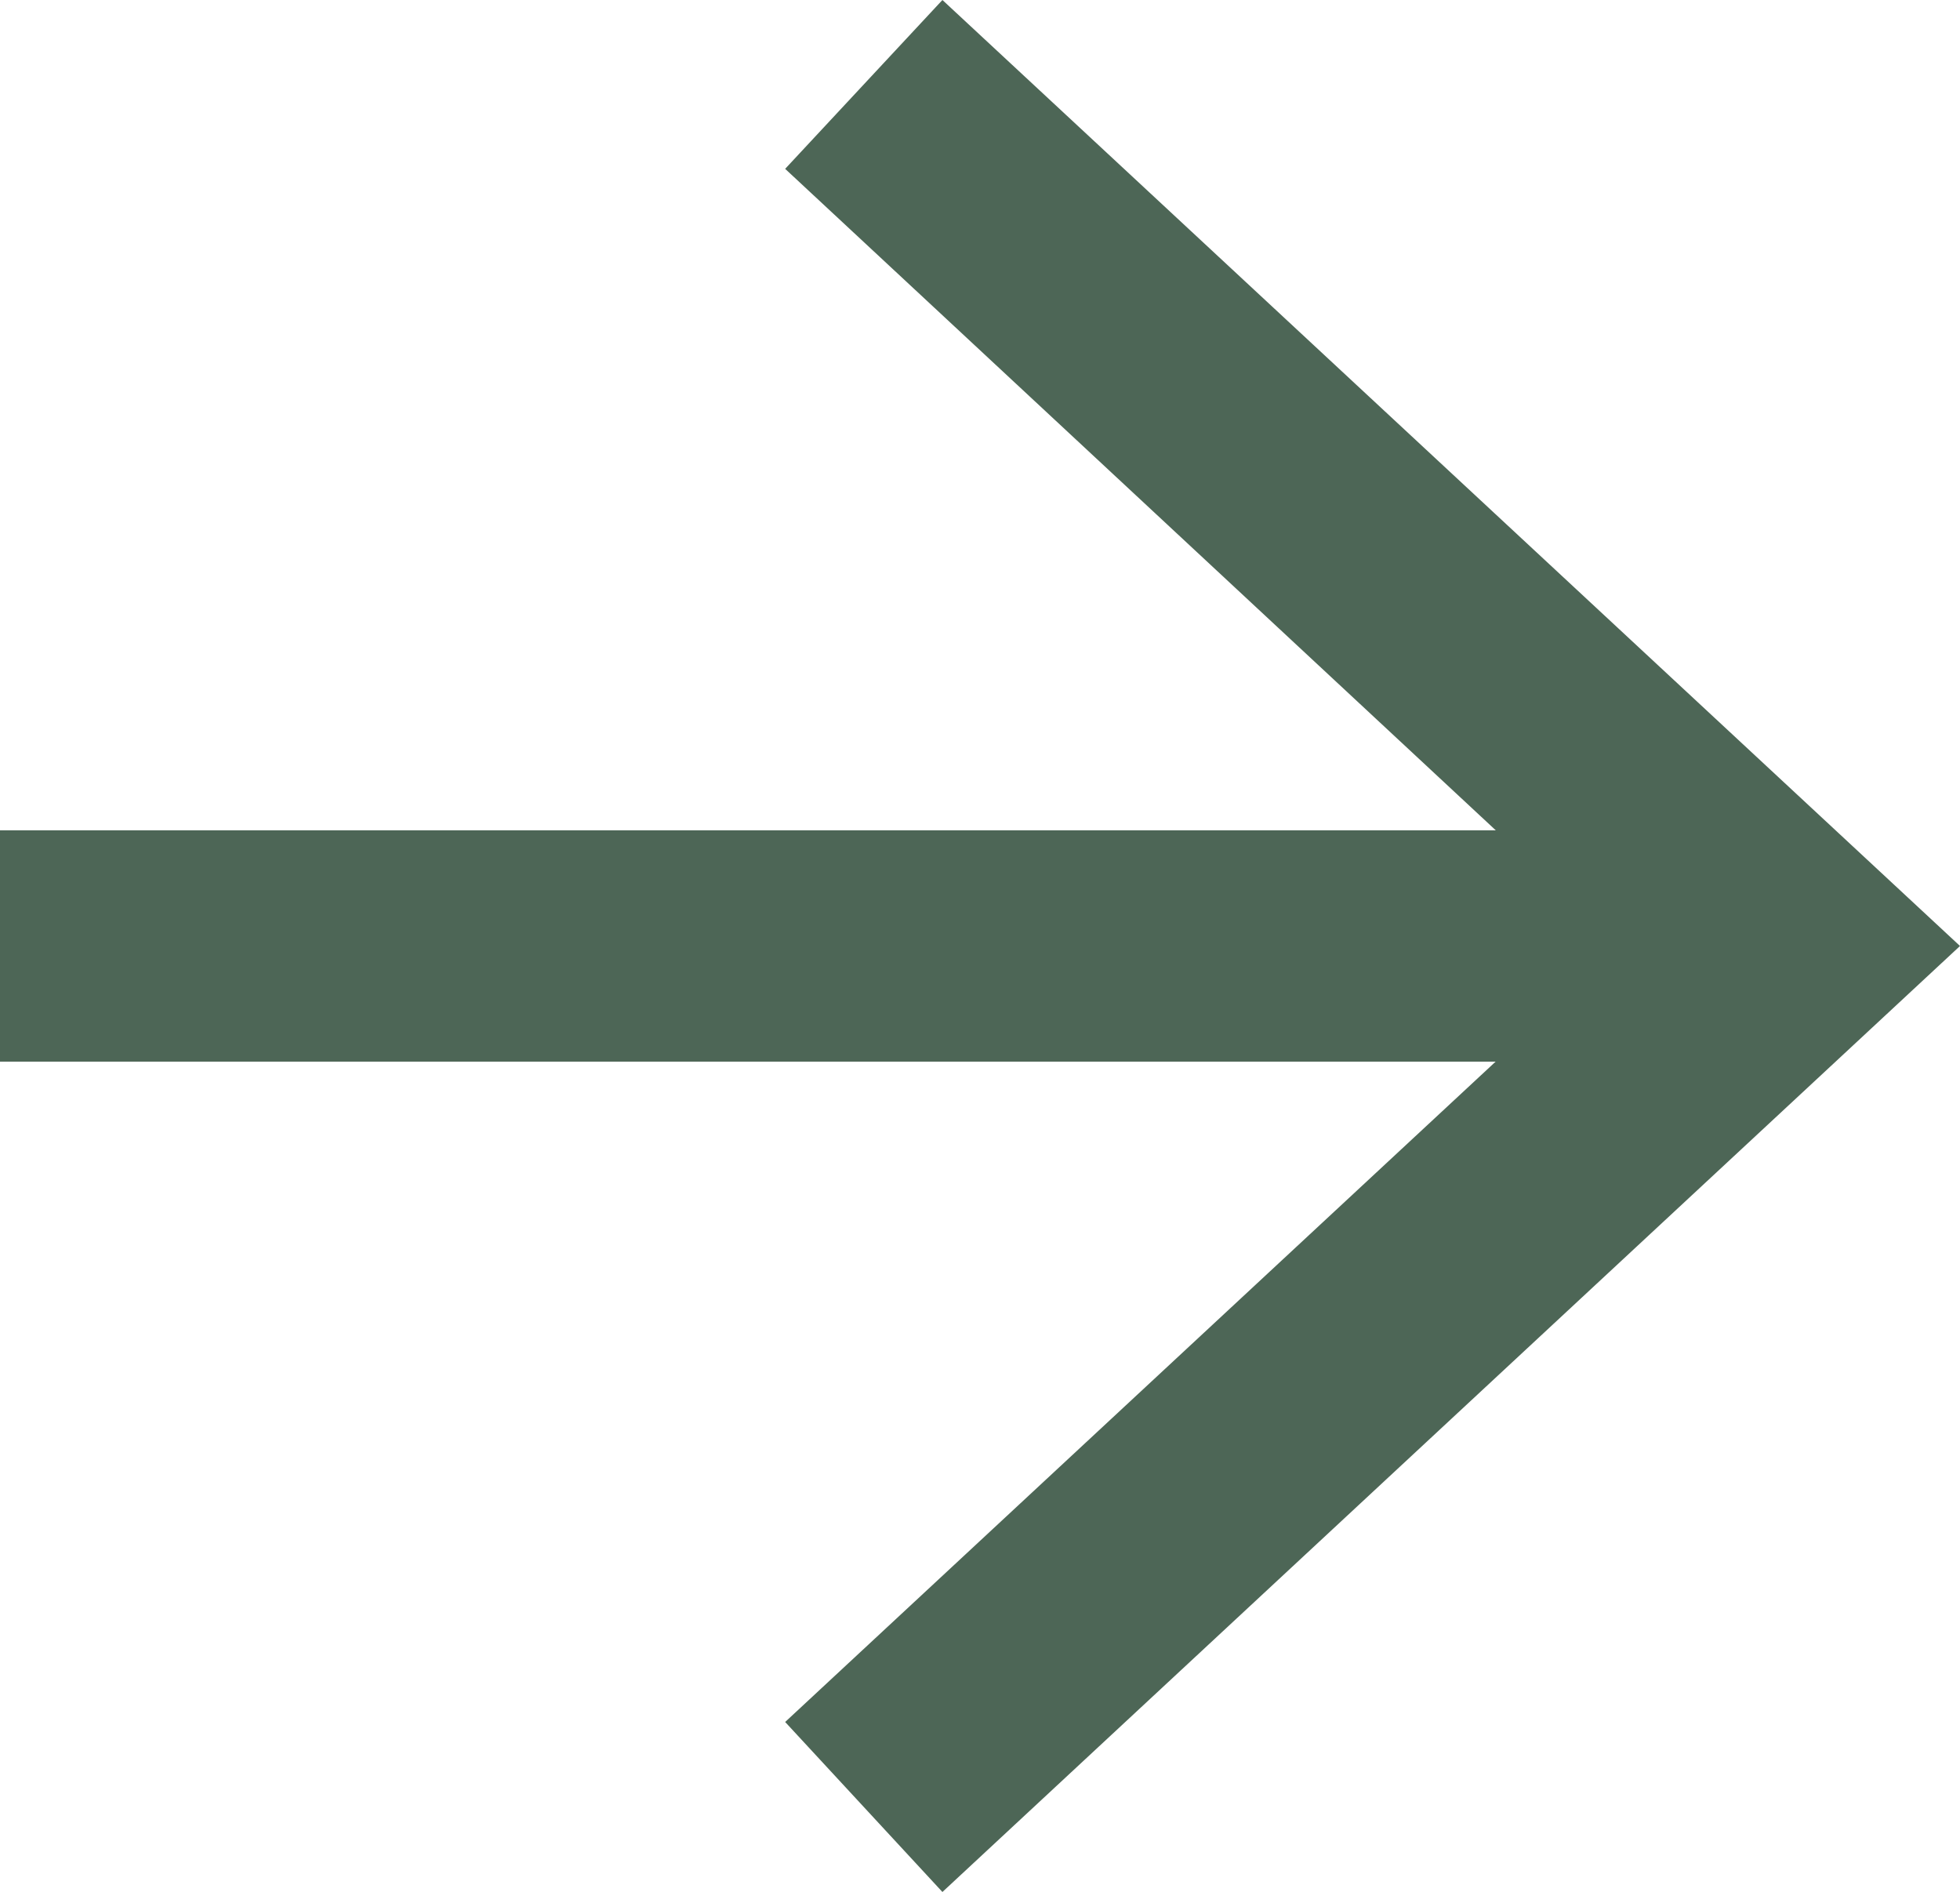
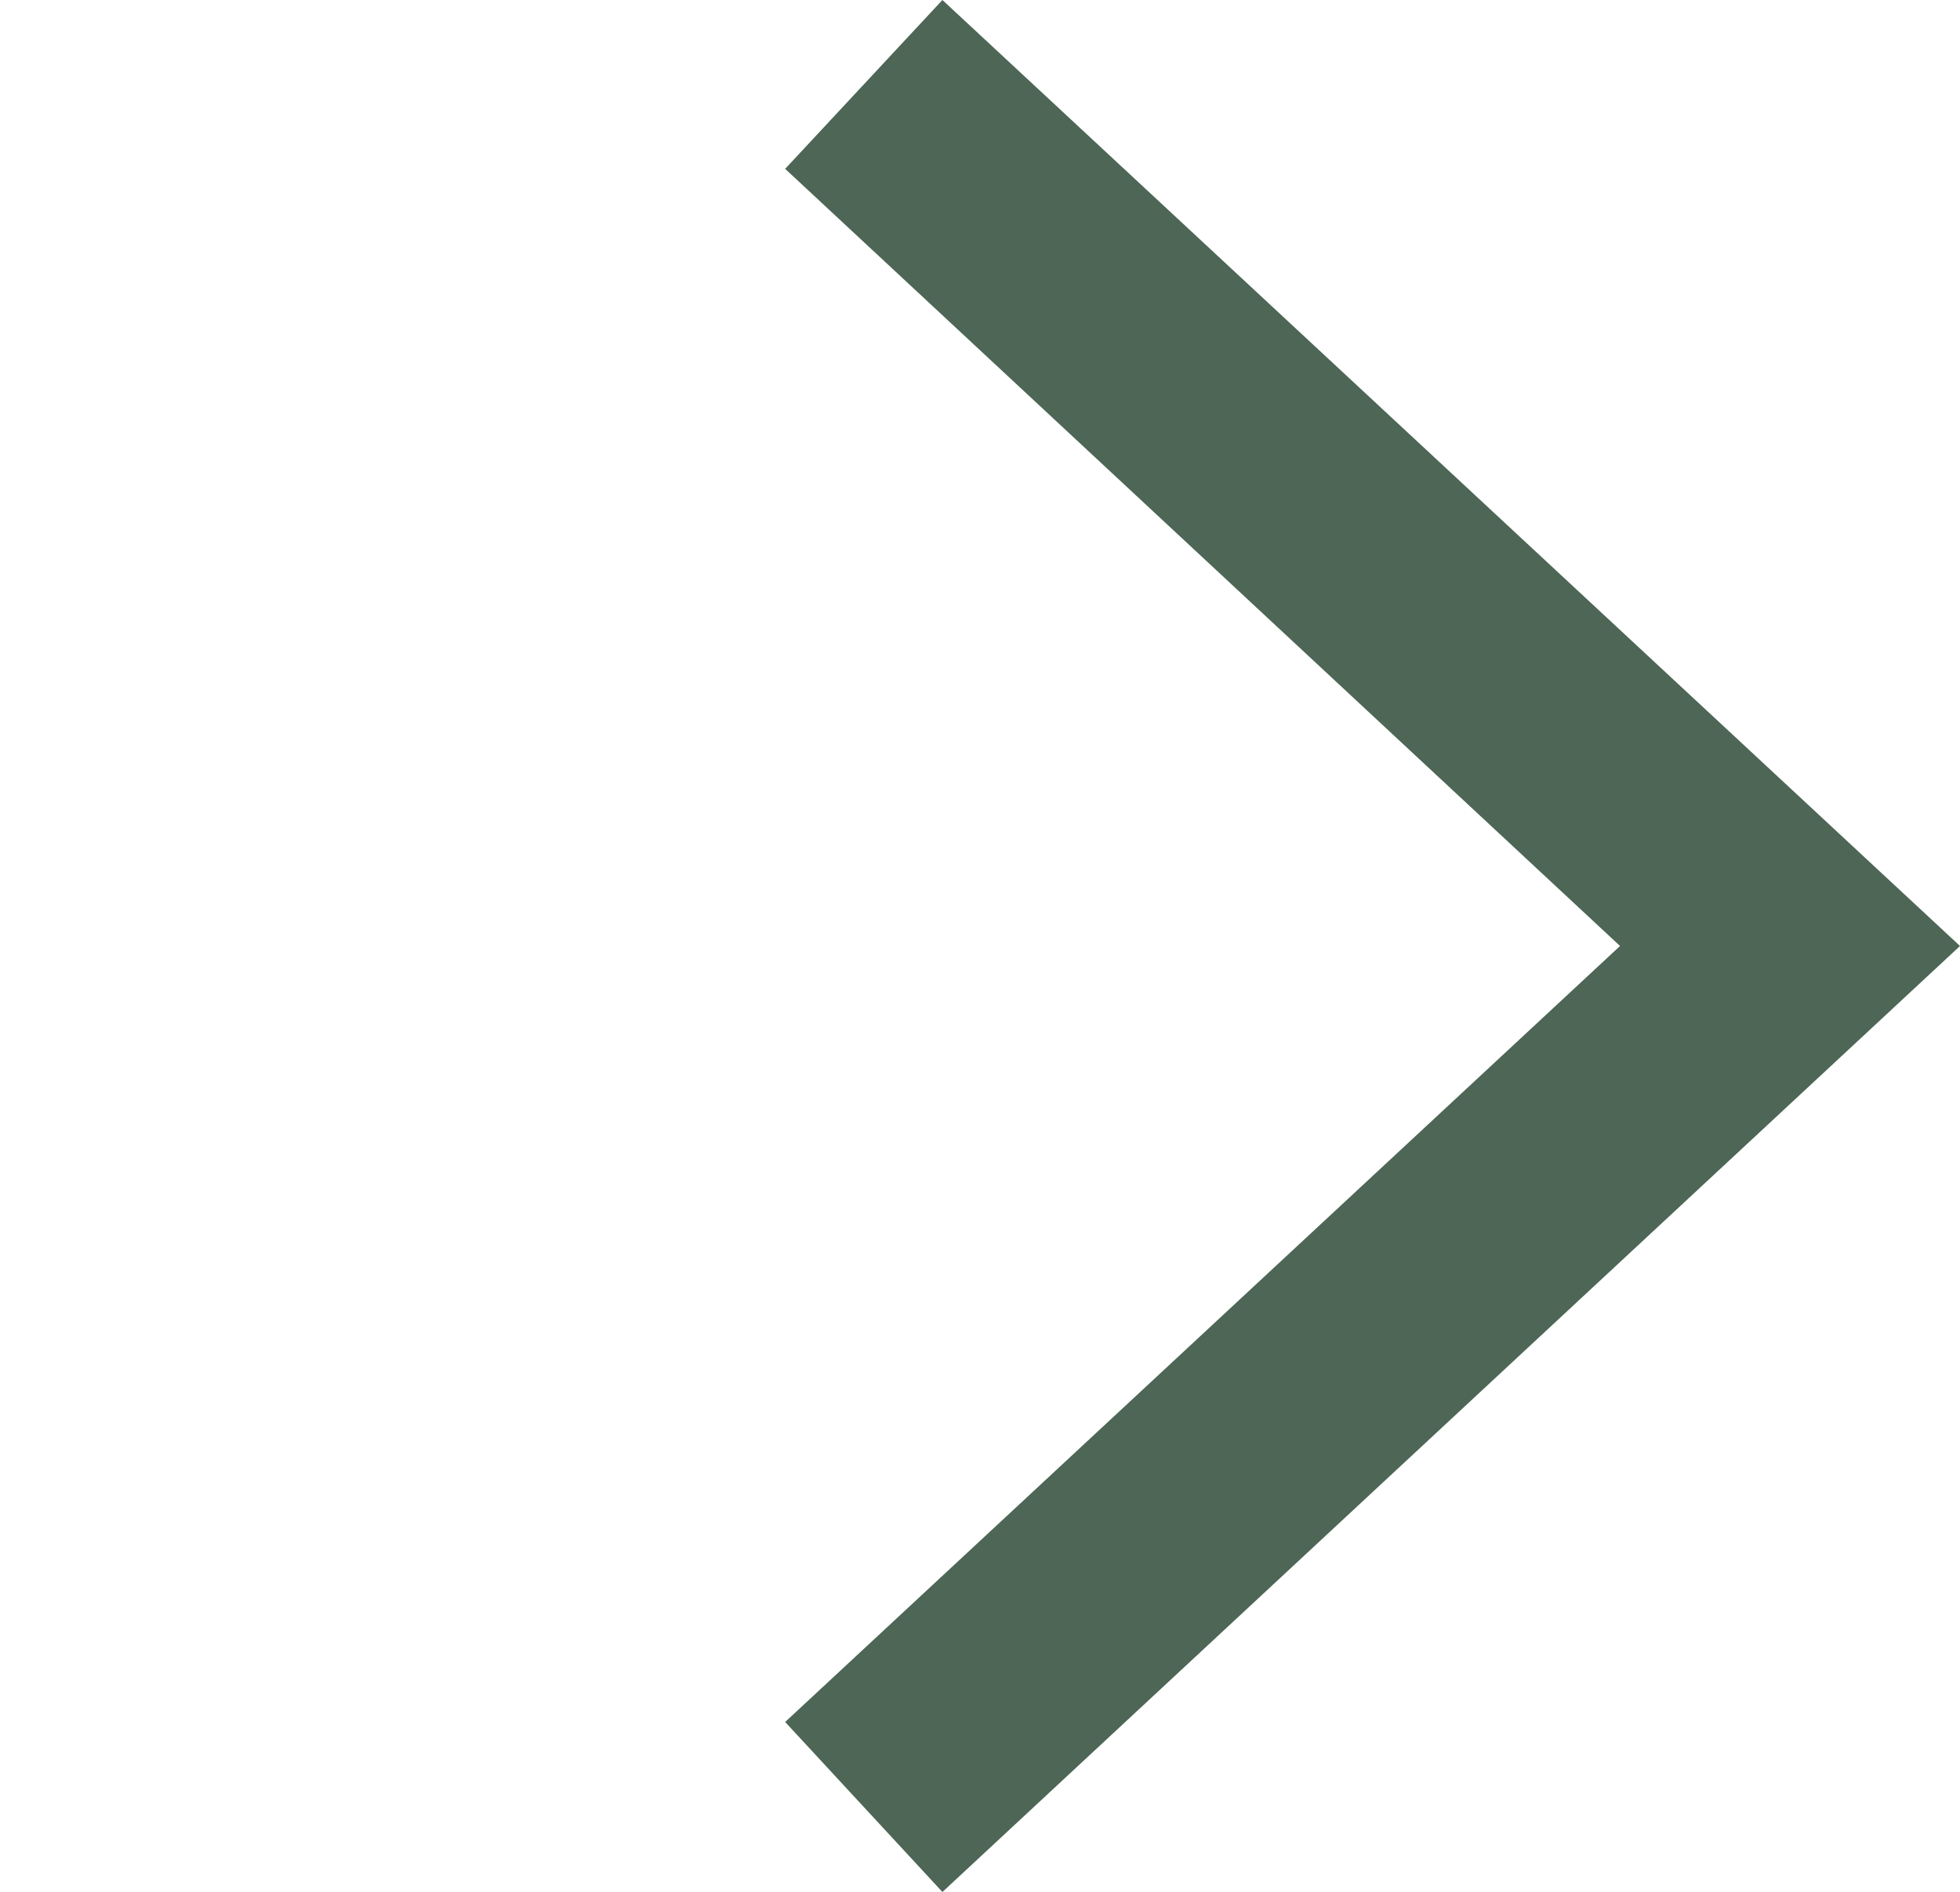
<svg xmlns="http://www.w3.org/2000/svg" id="b" data-name="圖層 2" width="16.95" height="16.36" viewBox="0 0 16.95 16.36">
  <g id="c" data-name="設計">
    <g>
-       <line y1="8.18" x2="14.78" y2="8.18" style="fill: none; stroke: #4d6656; stroke-miterlimit: 10; stroke-width: 2px;" />
      <polygon points="8.15 16.36 6.79 14.89 14.01 8.18 6.79 1.46 8.15 0 16.95 8.18 8.15 16.36" style="fill: #4d6656;" />
    </g>
  </g>
</svg>